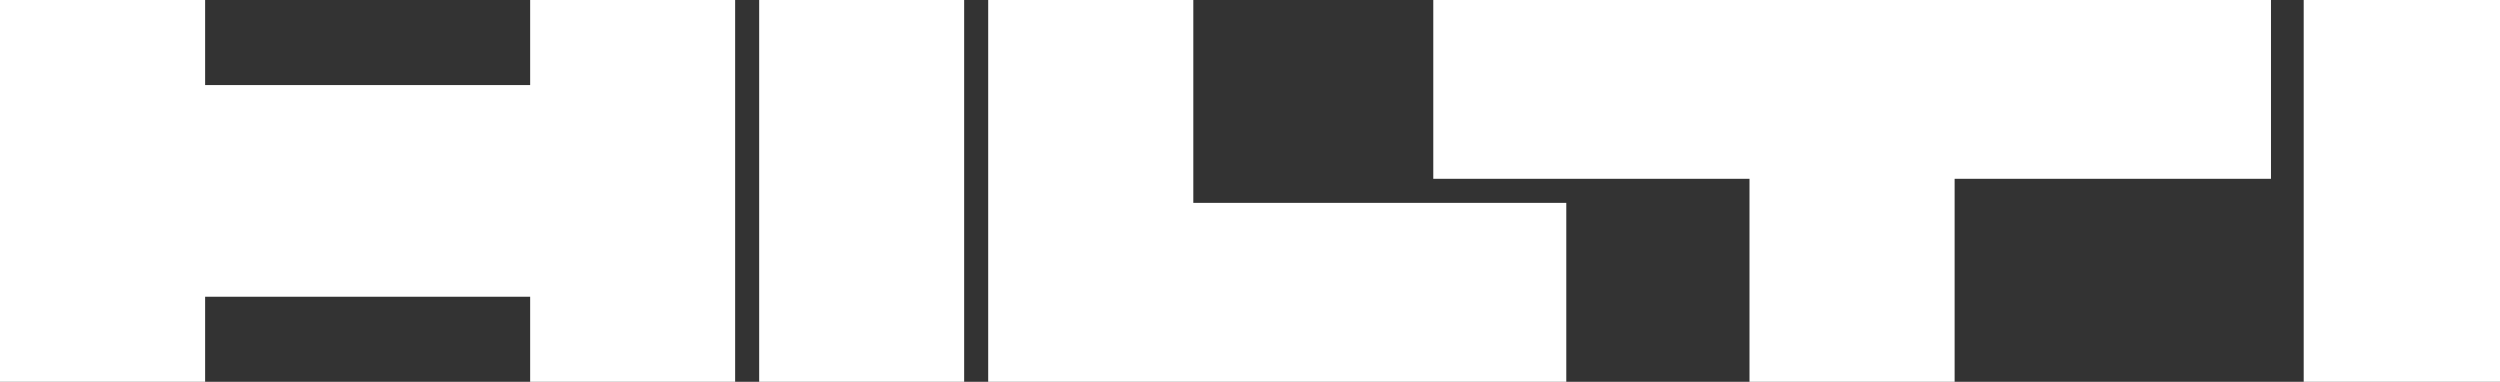
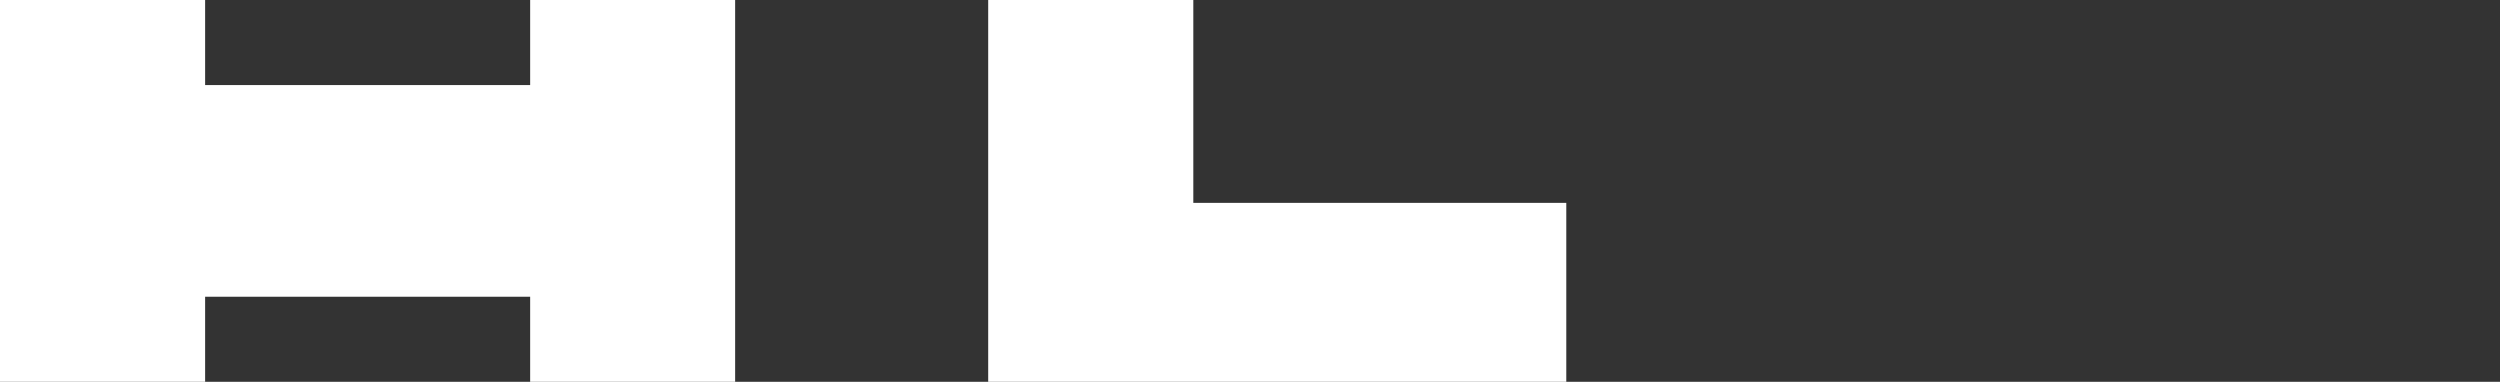
<svg xmlns="http://www.w3.org/2000/svg" id="Layer_1" data-name="Layer 1" viewBox="0 0 175.75 26.84">
  <rect x="0" y="0" width="175.75" height="26.84" fill="#333333" stroke="none" />
  <defs>
    <style>.cls-1{fill:#fff;fill-rule:evenodd;}</style>
  </defs>
  <title>hilti_logo_BW</title>
  <polygon class="cls-1" points="0 0 0 26.84 14.42 26.84 14.42 20.86 37.27 20.86 37.27 26.84 51.68 26.84 51.68 0 37.27 0 37.27 5.98 14.42 5.98 14.42 0 0 0 0 0" />
-   <polygon class="cls-1" points="53.37 0 53.37 26.84 67.78 26.84 67.78 0 53.37 0 53.37 0" />
  <polygon class="cls-1" points="69.47 0 69.47 26.84 110.11 26.84 110.11 14.26 83.89 14.26 83.89 0 69.47 0 69.47 0" />
-   <polygon class="cls-1" points="100.76 0 100.76 12.57 122.99 12.57 122.99 26.84 137.41 26.84 137.41 12.57 159.65 12.57 159.65 0 100.76 0 100.76 0" />
-   <polygon class="cls-1" points="175.75 26.84 175.75 0 161.95 0 161.95 26.84 175.75 26.84 175.75 26.84" />
</svg>